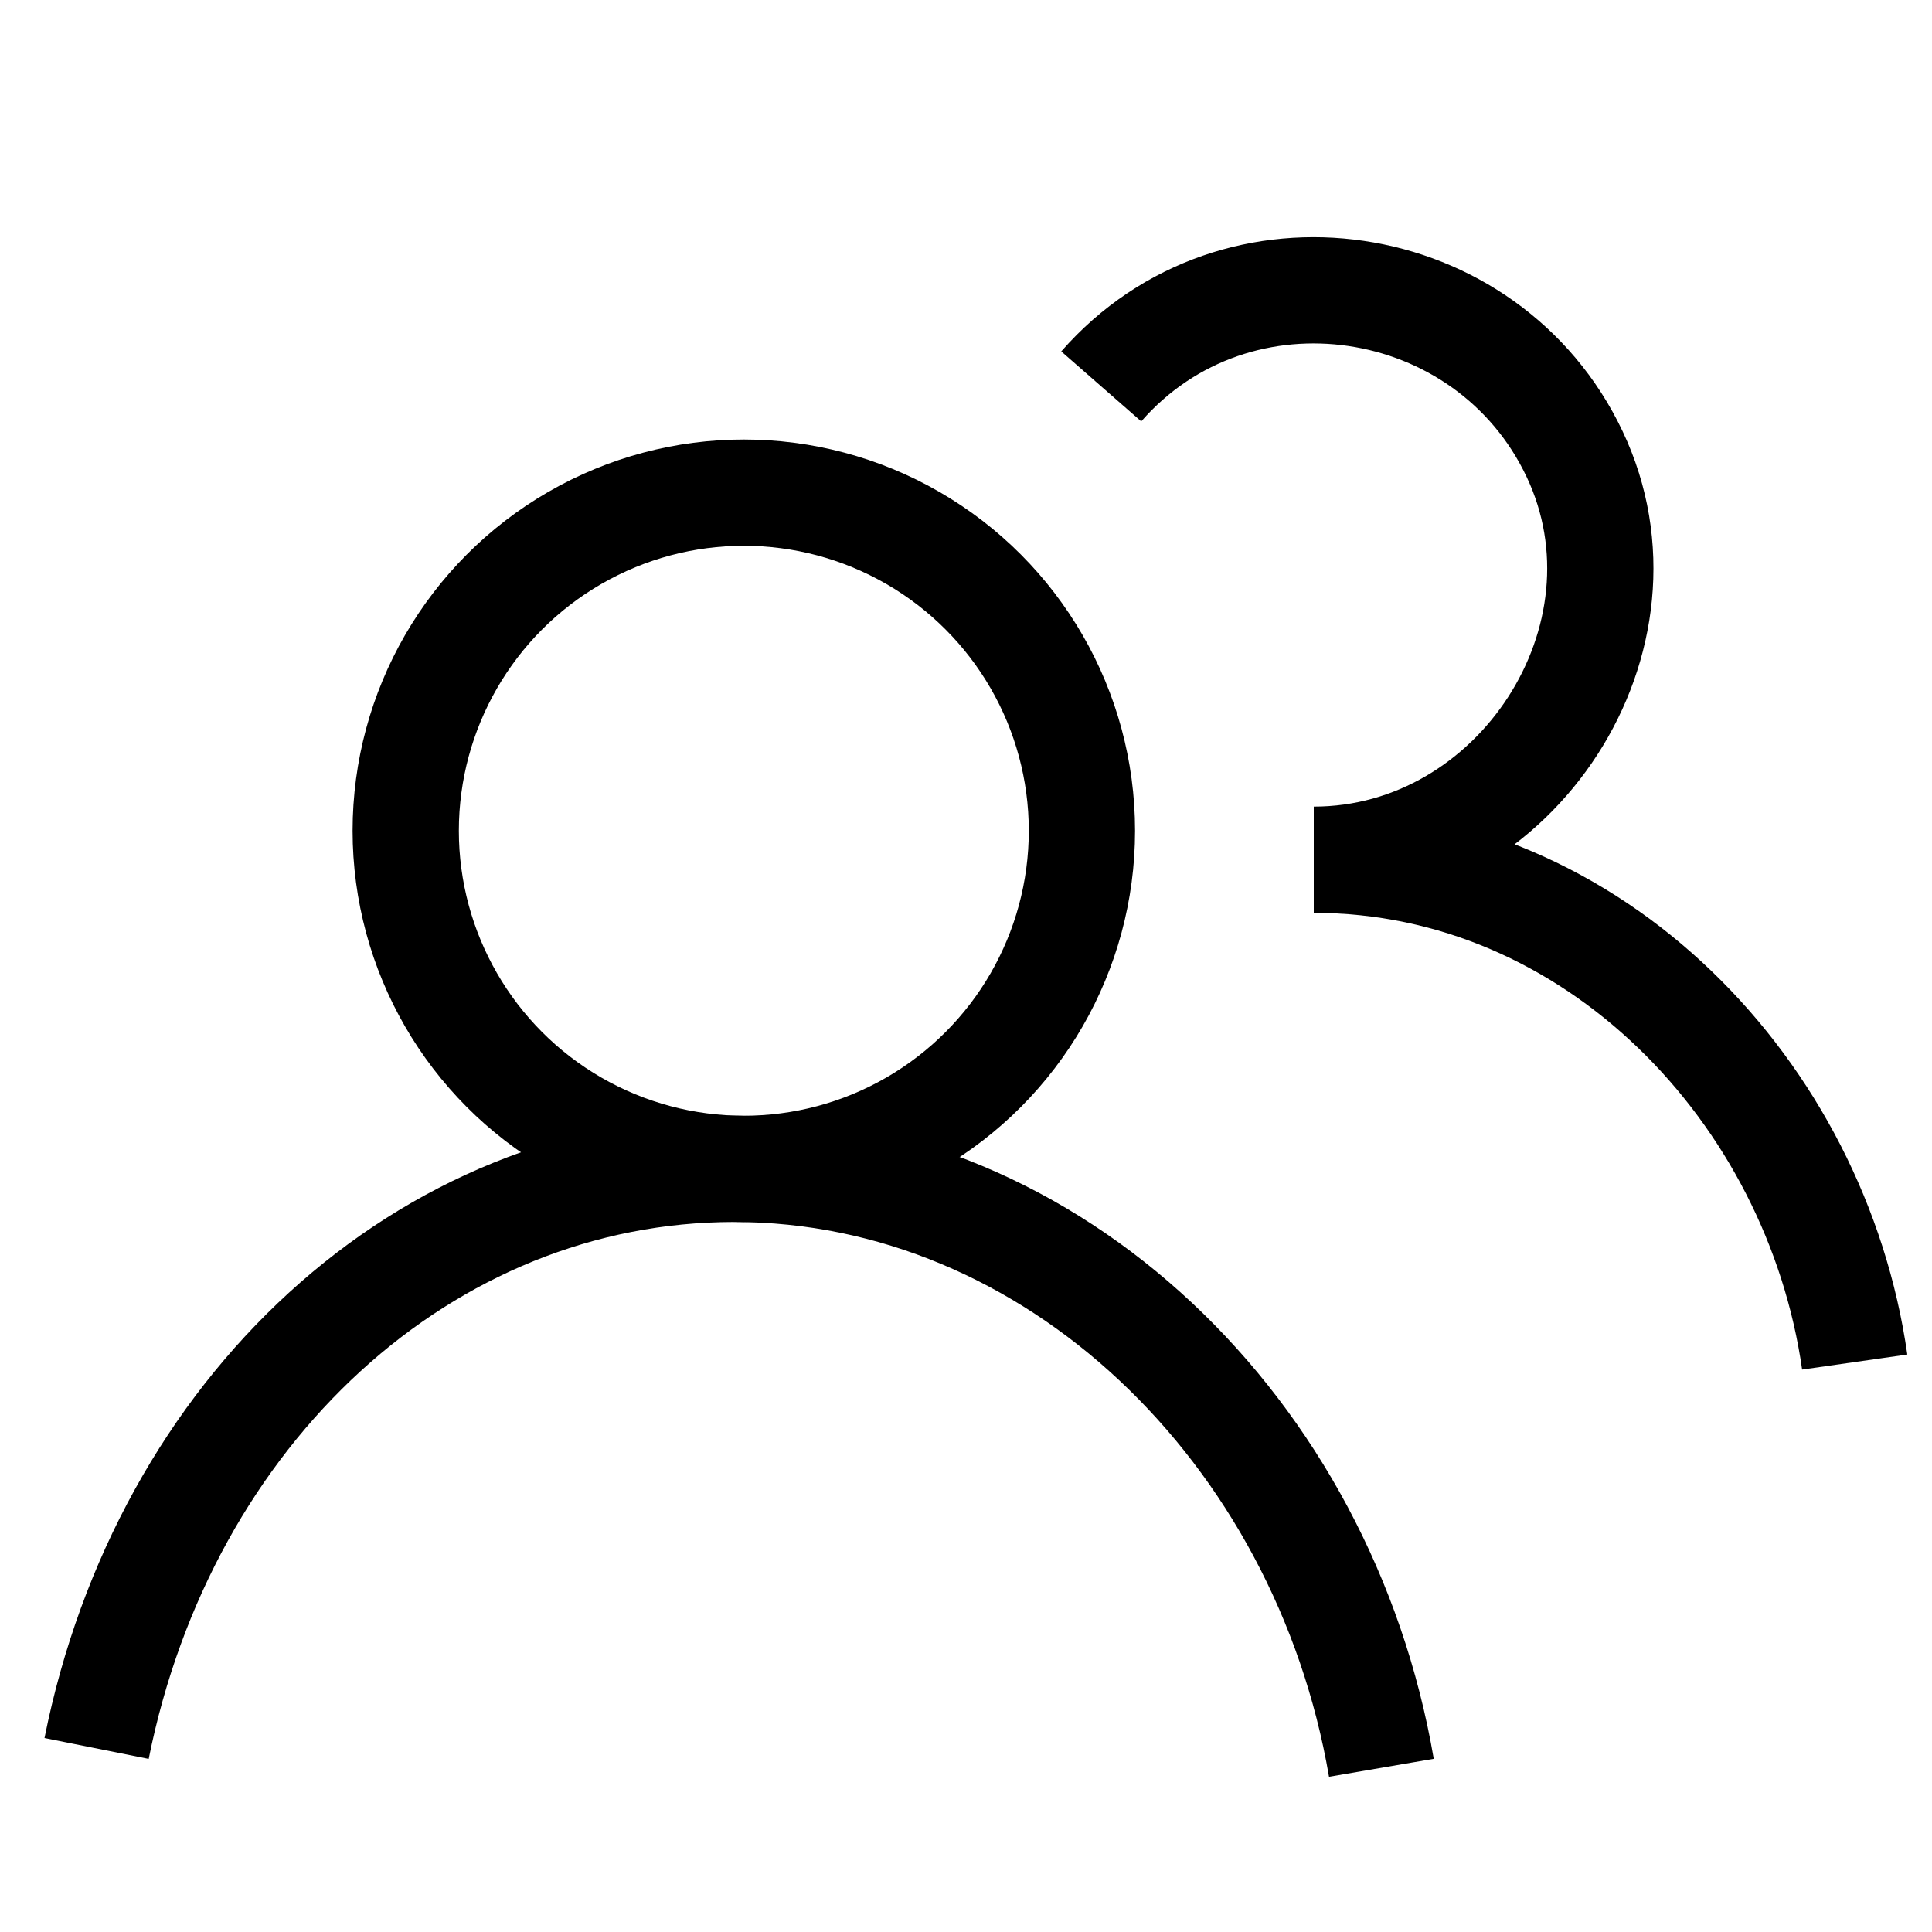
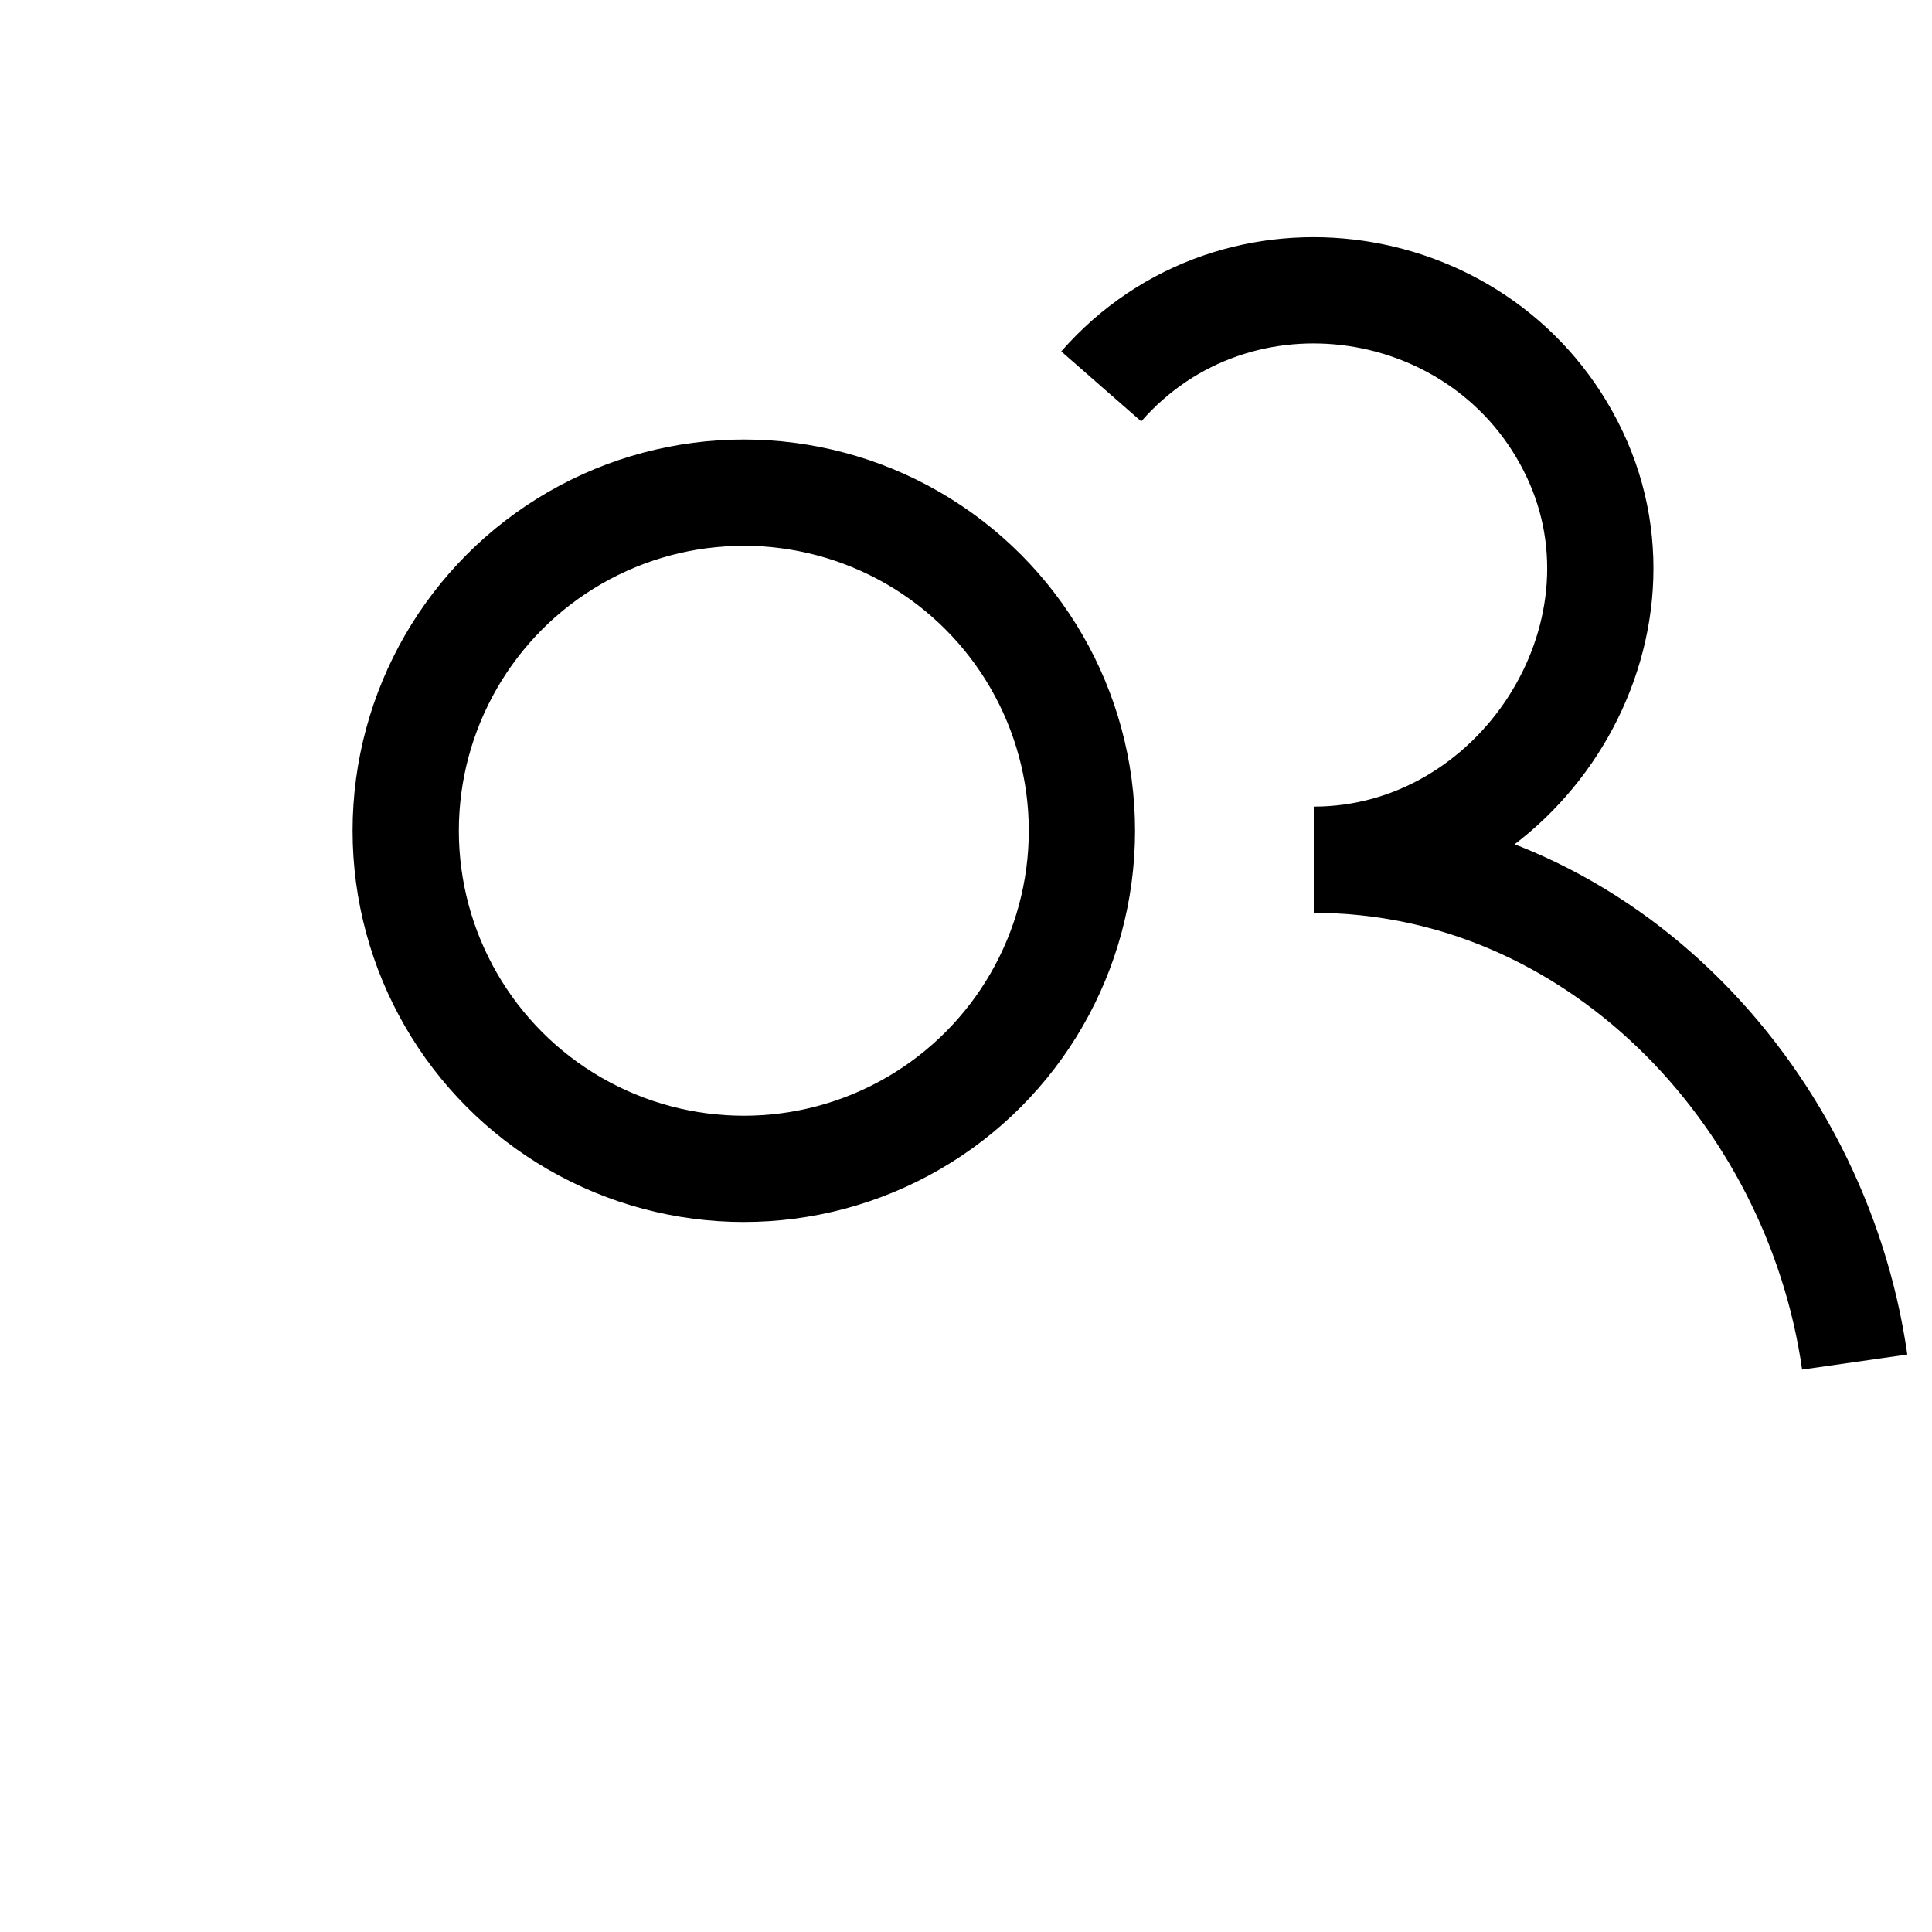
<svg xmlns="http://www.w3.org/2000/svg" width="20" height="20" viewBox="0 0 20 20" data-svg="users">
  <circle fill="none" stroke="#000" stroke-width="1.1" cx="7.7" cy="8.6" r="3.5" />
-   <path fill="none" stroke="#000" stroke-width="1.1" d="M1,18.1 C1.7,14.6 4.4,12.1 7.6,12.1 C10.9,12.1 13.7,14.8 14.3,18.3" />
  <path fill="none" stroke="#000" stroke-width="1.1" d="M11.4,4 C12.8,2.4 15.4,2.8 16.3,4.7 C17.2,6.6 15.7,8.9 13.6,8.9 C16.5,8.9 18.8,11.3 19.2,14.1" />
</svg>